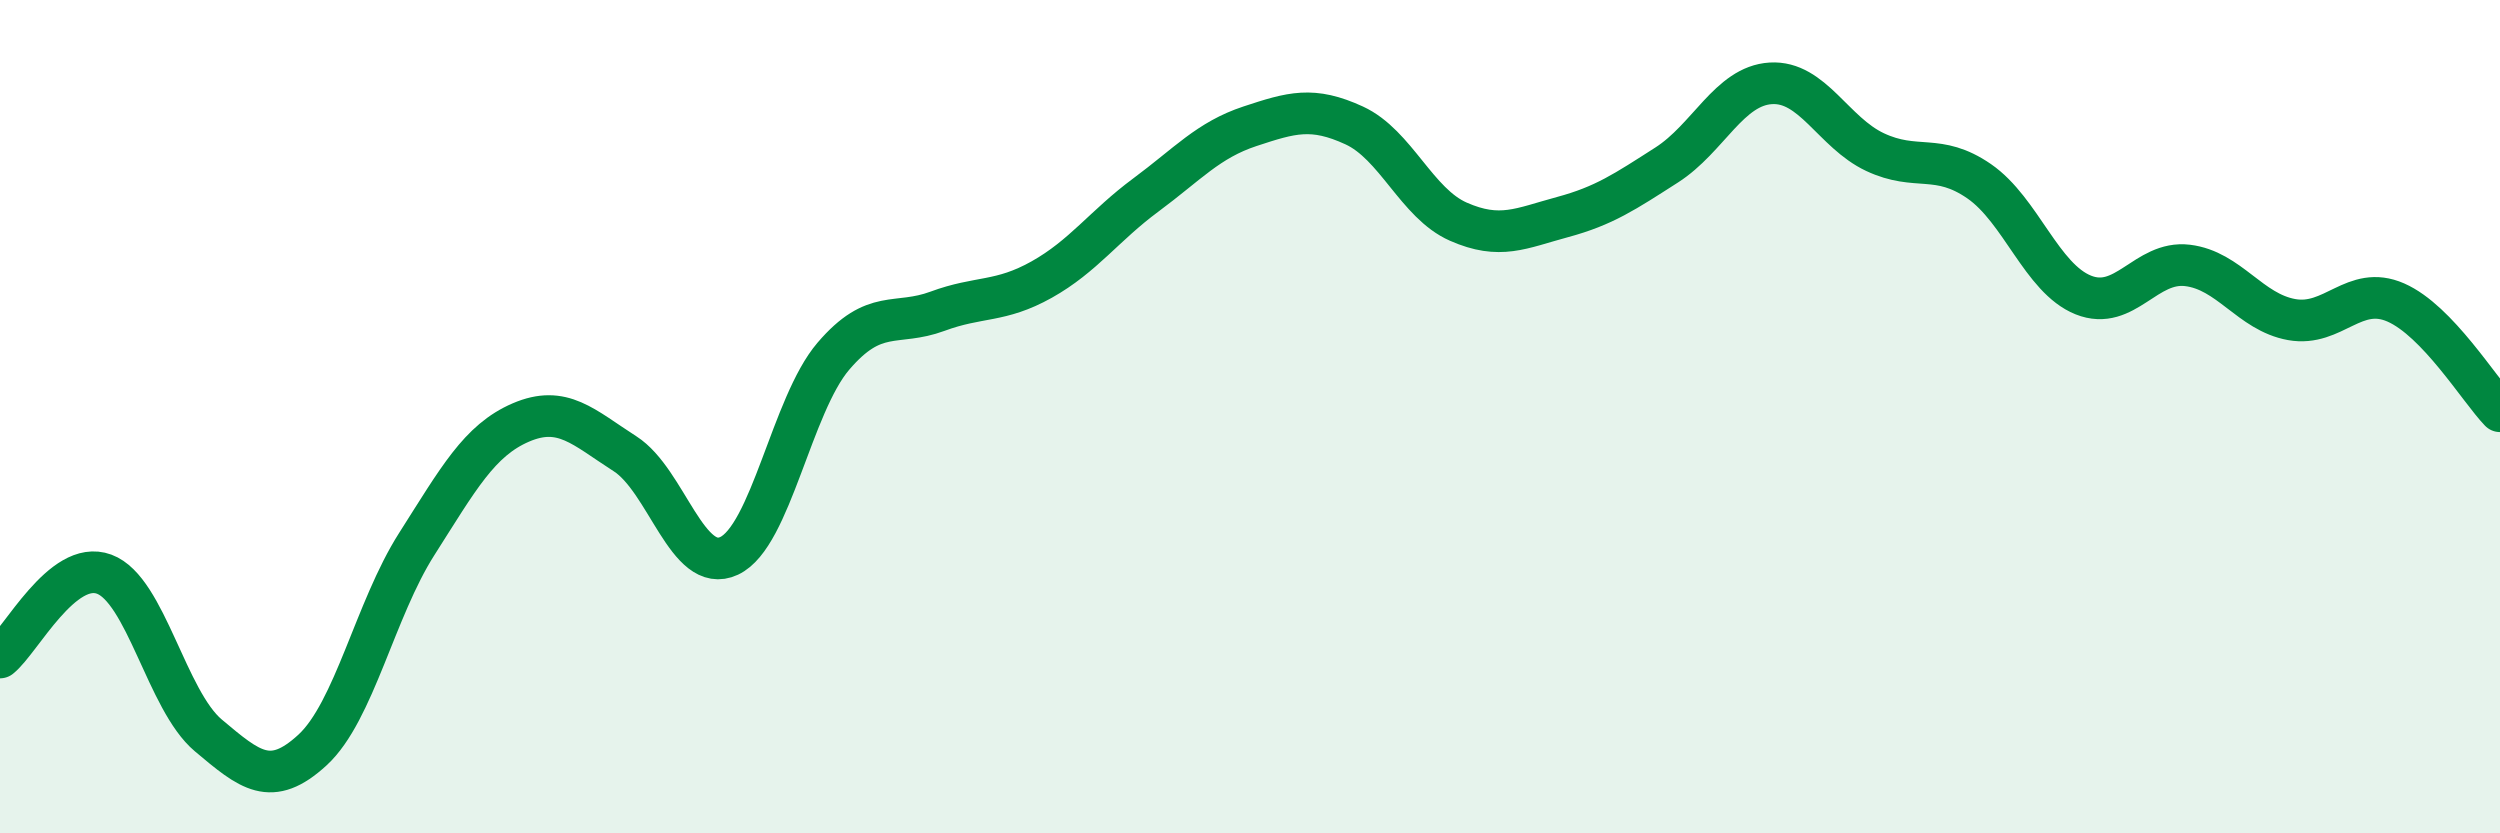
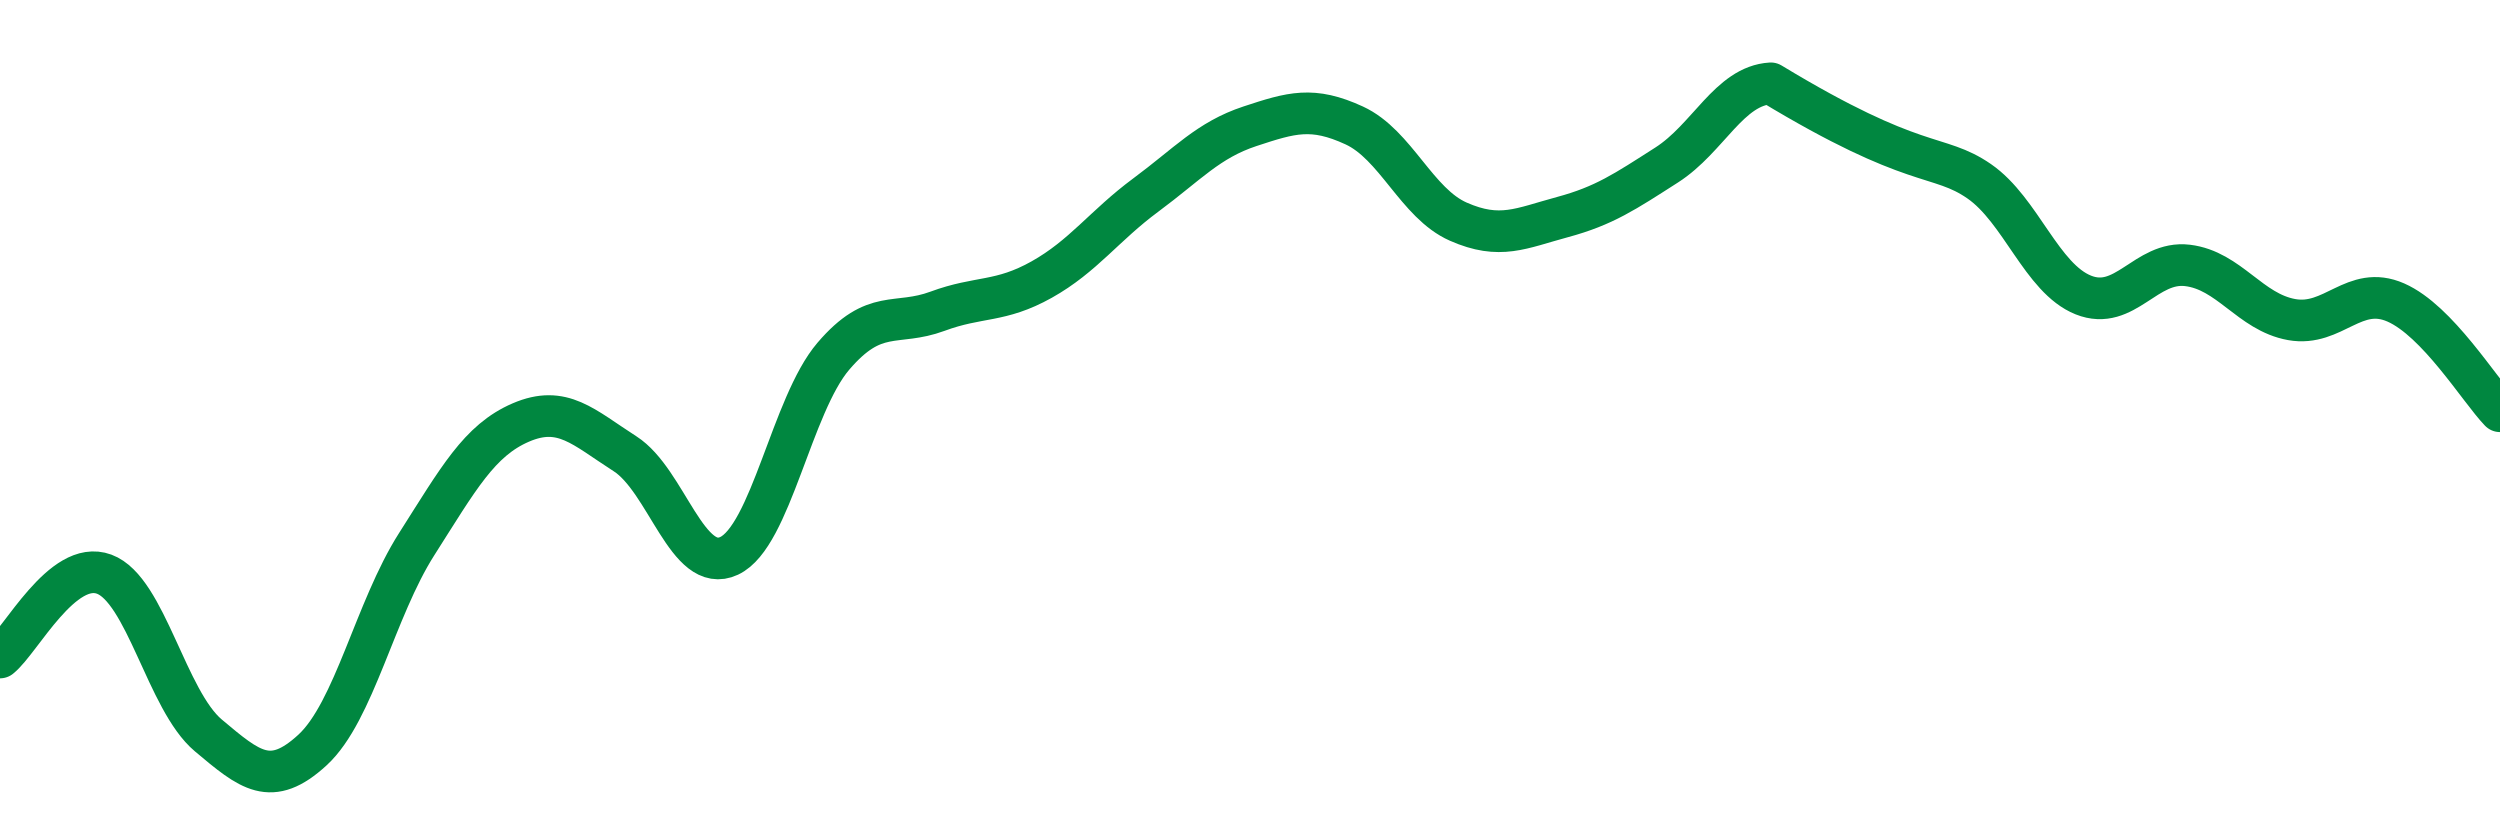
<svg xmlns="http://www.w3.org/2000/svg" width="60" height="20" viewBox="0 0 60 20">
-   <path d="M 0,15.78 C 0.5,15.38 1.5,13.41 2.5,13.78 C 3.5,14.15 4,16.81 5,17.65 C 6,18.49 6.5,18.92 7.5,18 C 8.5,17.08 9,14.63 10,13.06 C 11,11.49 11.5,10.57 12.5,10.14 C 13.5,9.71 14,10.25 15,10.89 C 16,11.53 16.5,13.81 17.5,13.34 C 18.5,12.87 19,9.72 20,8.55 C 21,7.38 21.5,7.84 22.5,7.47 C 23.5,7.1 24,7.27 25,6.71 C 26,6.15 26.5,5.42 27.5,4.68 C 28.5,3.94 29,3.36 30,3.03 C 31,2.7 31.5,2.55 32.5,3.01 C 33.5,3.47 34,4.88 35,5.32 C 36,5.76 36.5,5.48 37.5,5.21 C 38.5,4.94 39,4.6 40,3.96 C 41,3.32 41.5,2.06 42.5,2 C 43.5,1.94 44,3.18 45,3.65 C 46,4.12 46.5,3.66 47.5,4.35 C 48.5,5.04 49,6.68 50,7.08 C 51,7.48 51.5,6.25 52.5,6.37 C 53.5,6.49 54,7.49 55,7.67 C 56,7.85 56.5,6.82 57.5,7.26 C 58.5,7.7 59.5,9.35 60,9.87L60 20L0 20Z" fill="#008740" opacity="0.1" stroke-linecap="round" stroke-linejoin="round" />
-   <path d="M 0,15.78 C 0.5,15.38 1.5,13.41 2.5,13.78 C 3.5,14.15 4,16.81 5,17.65 C 6,18.49 6.5,18.92 7.5,18 C 8.5,17.08 9,14.63 10,13.06 C 11,11.49 11.5,10.57 12.5,10.14 C 13.5,9.71 14,10.25 15,10.89 C 16,11.53 16.5,13.81 17.5,13.34 C 18.5,12.87 19,9.72 20,8.55 C 21,7.38 21.5,7.84 22.5,7.47 C 23.5,7.1 24,7.27 25,6.71 C 26,6.15 26.5,5.42 27.5,4.68 C 28.5,3.94 29,3.36 30,3.03 C 31,2.7 31.5,2.55 32.5,3.01 C 33.5,3.47 34,4.88 35,5.32 C 36,5.76 36.5,5.48 37.5,5.21 C 38.5,4.94 39,4.6 40,3.96 C 41,3.32 41.5,2.06 42.5,2 C 43.5,1.94 44,3.18 45,3.65 C 46,4.12 46.5,3.66 47.5,4.35 C 48.5,5.04 49,6.68 50,7.08 C 51,7.48 51.5,6.25 52.5,6.37 C 53.5,6.49 54,7.49 55,7.67 C 56,7.85 56.5,6.82 57.5,7.26 C 58.5,7.7 59.5,9.35 60,9.87" stroke="#008740" stroke-width="1" fill="none" stroke-linecap="round" stroke-linejoin="round" />
+   <path d="M 0,15.78 C 0.5,15.38 1.5,13.41 2.5,13.78 C 3.5,14.15 4,16.81 5,17.65 C 6,18.49 6.5,18.92 7.5,18 C 8.5,17.08 9,14.63 10,13.06 C 11,11.49 11.5,10.57 12.5,10.14 C 13.5,9.71 14,10.25 15,10.89 C 16,11.53 16.5,13.81 17.5,13.34 C 18.5,12.87 19,9.72 20,8.55 C 21,7.38 21.5,7.84 22.5,7.47 C 23.5,7.1 24,7.27 25,6.71 C 26,6.15 26.5,5.42 27.5,4.68 C 28.5,3.94 29,3.36 30,3.03 C 31,2.7 31.5,2.55 32.5,3.01 C 33.5,3.47 34,4.88 35,5.32 C 36,5.76 36.5,5.48 37.5,5.21 C 38.5,4.94 39,4.6 40,3.96 C 41,3.32 41.5,2.06 42.5,2 C 46,4.12 46.5,3.66 47.5,4.35 C 48.5,5.04 49,6.68 50,7.08 C 51,7.48 51.5,6.25 52.5,6.37 C 53.5,6.49 54,7.49 55,7.67 C 56,7.85 56.5,6.82 57.5,7.26 C 58.5,7.7 59.5,9.35 60,9.87" stroke="#008740" stroke-width="1" fill="none" stroke-linecap="round" stroke-linejoin="round" />
</svg>